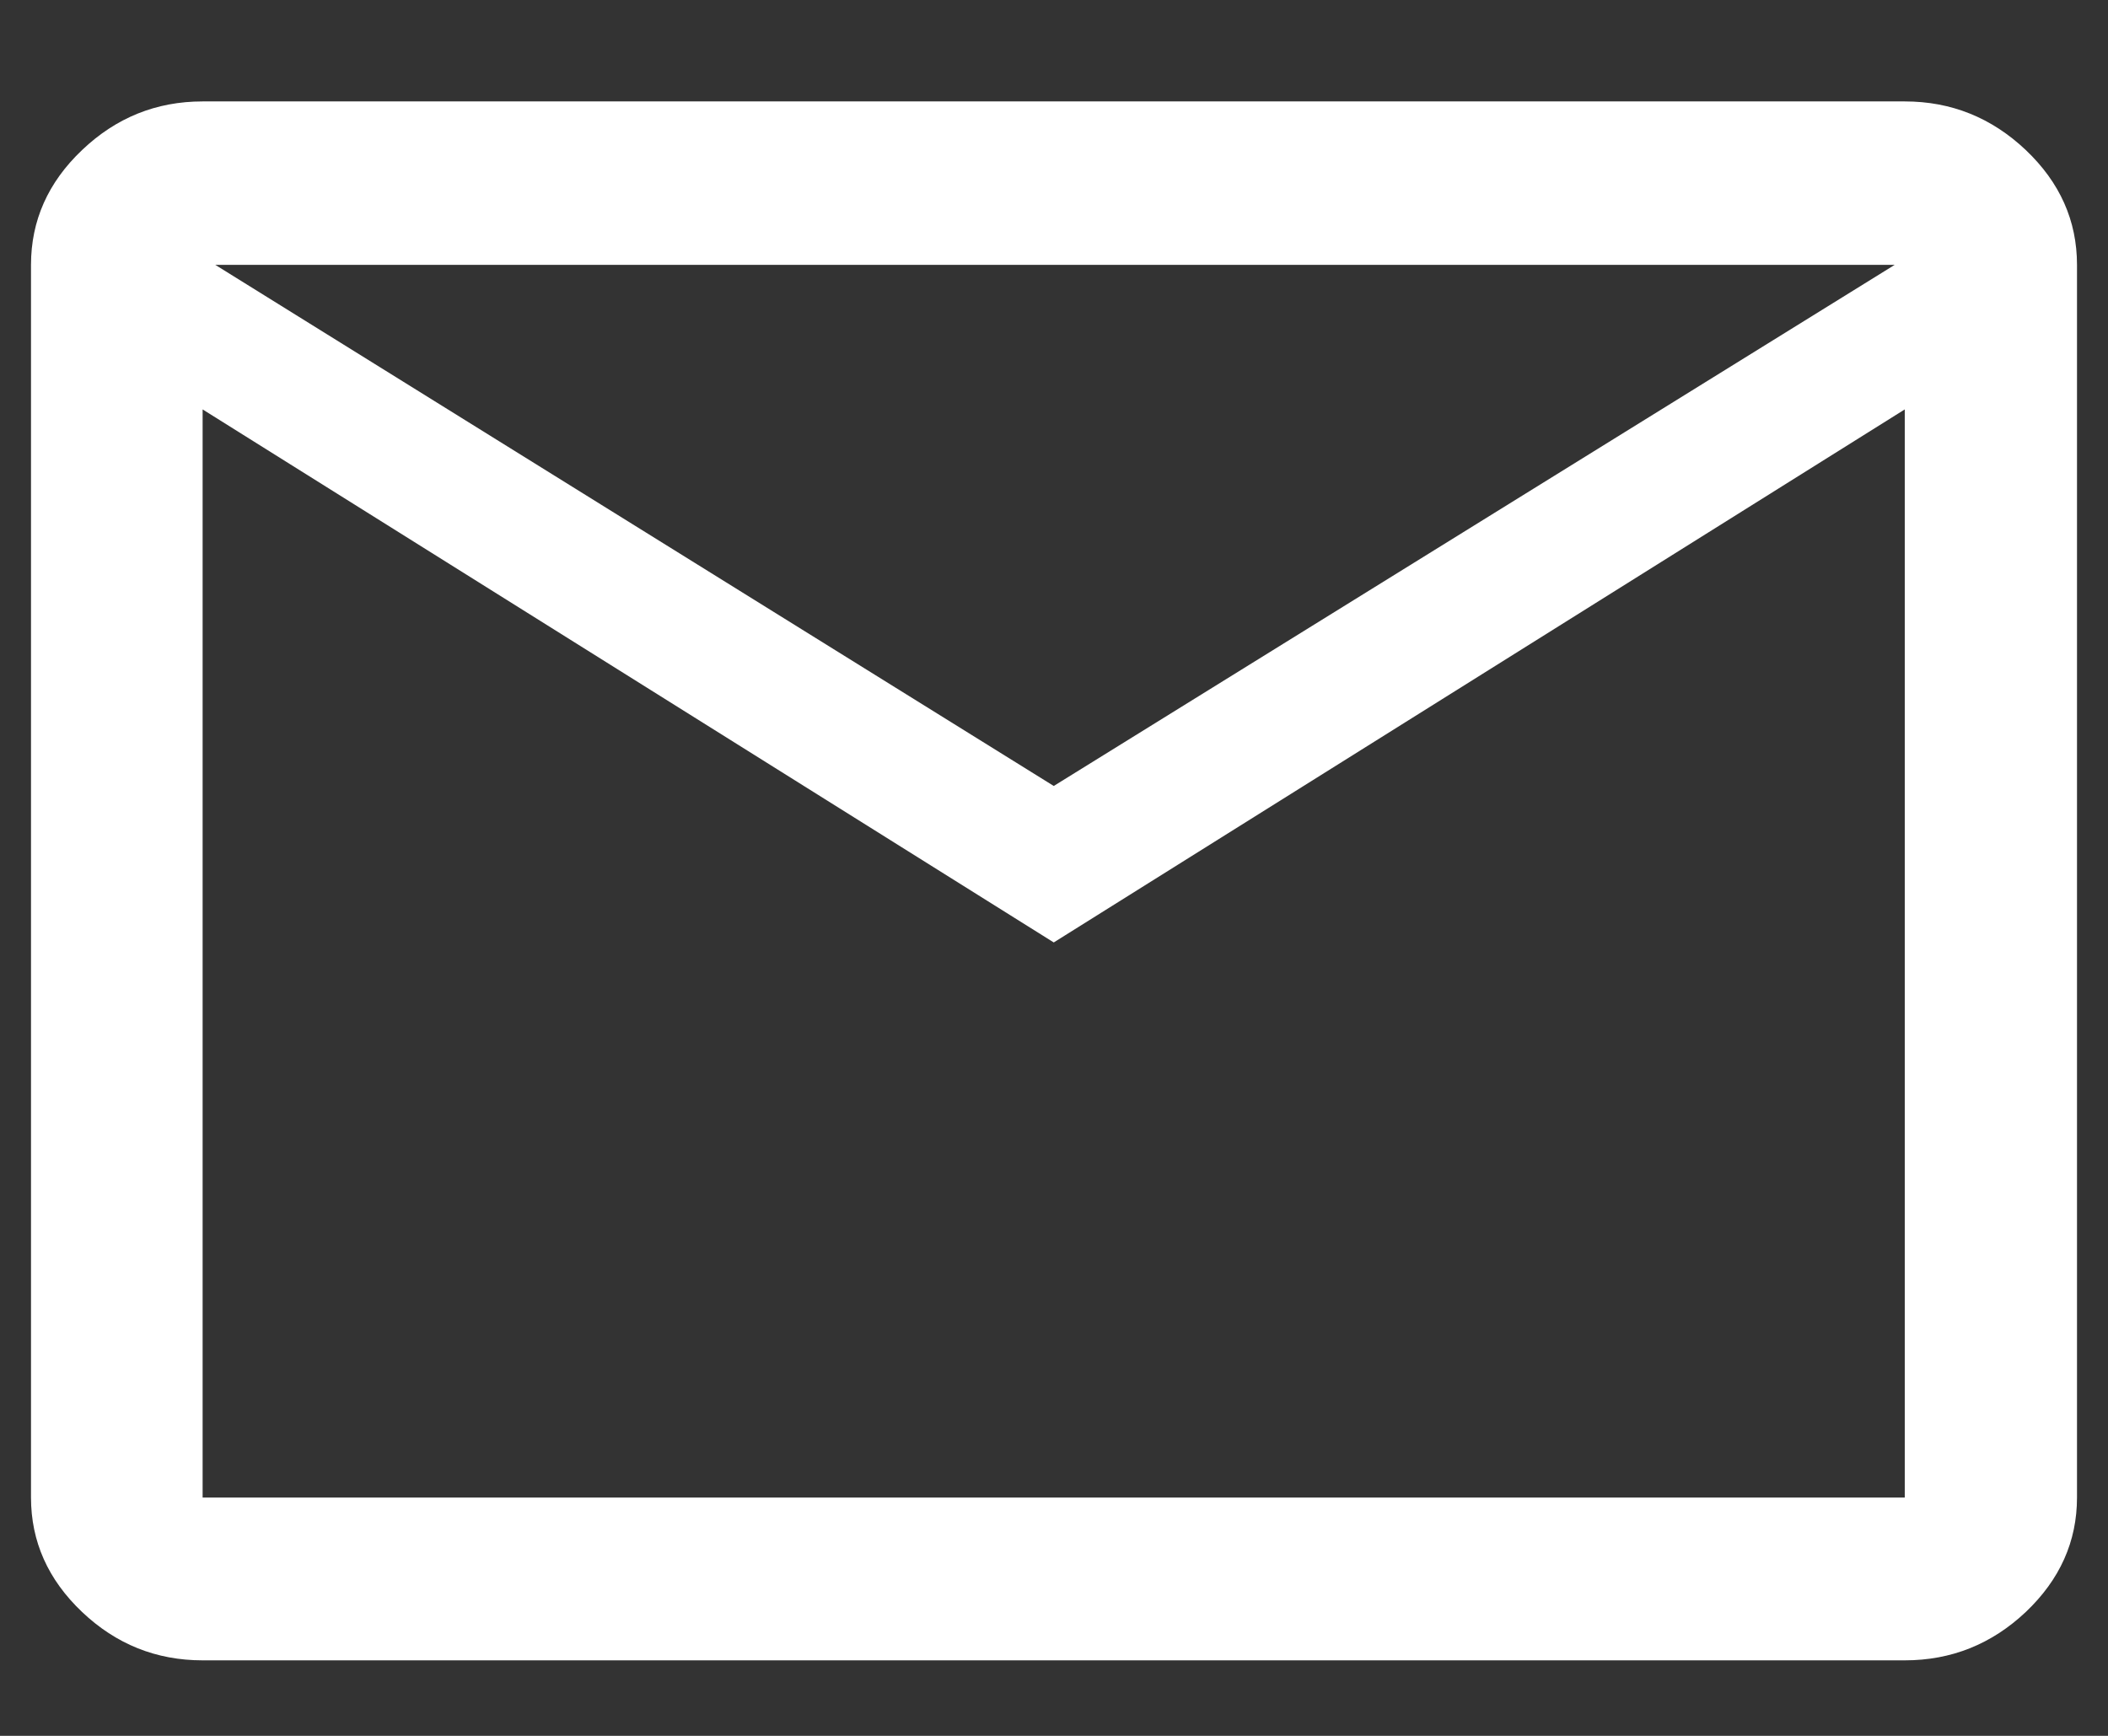
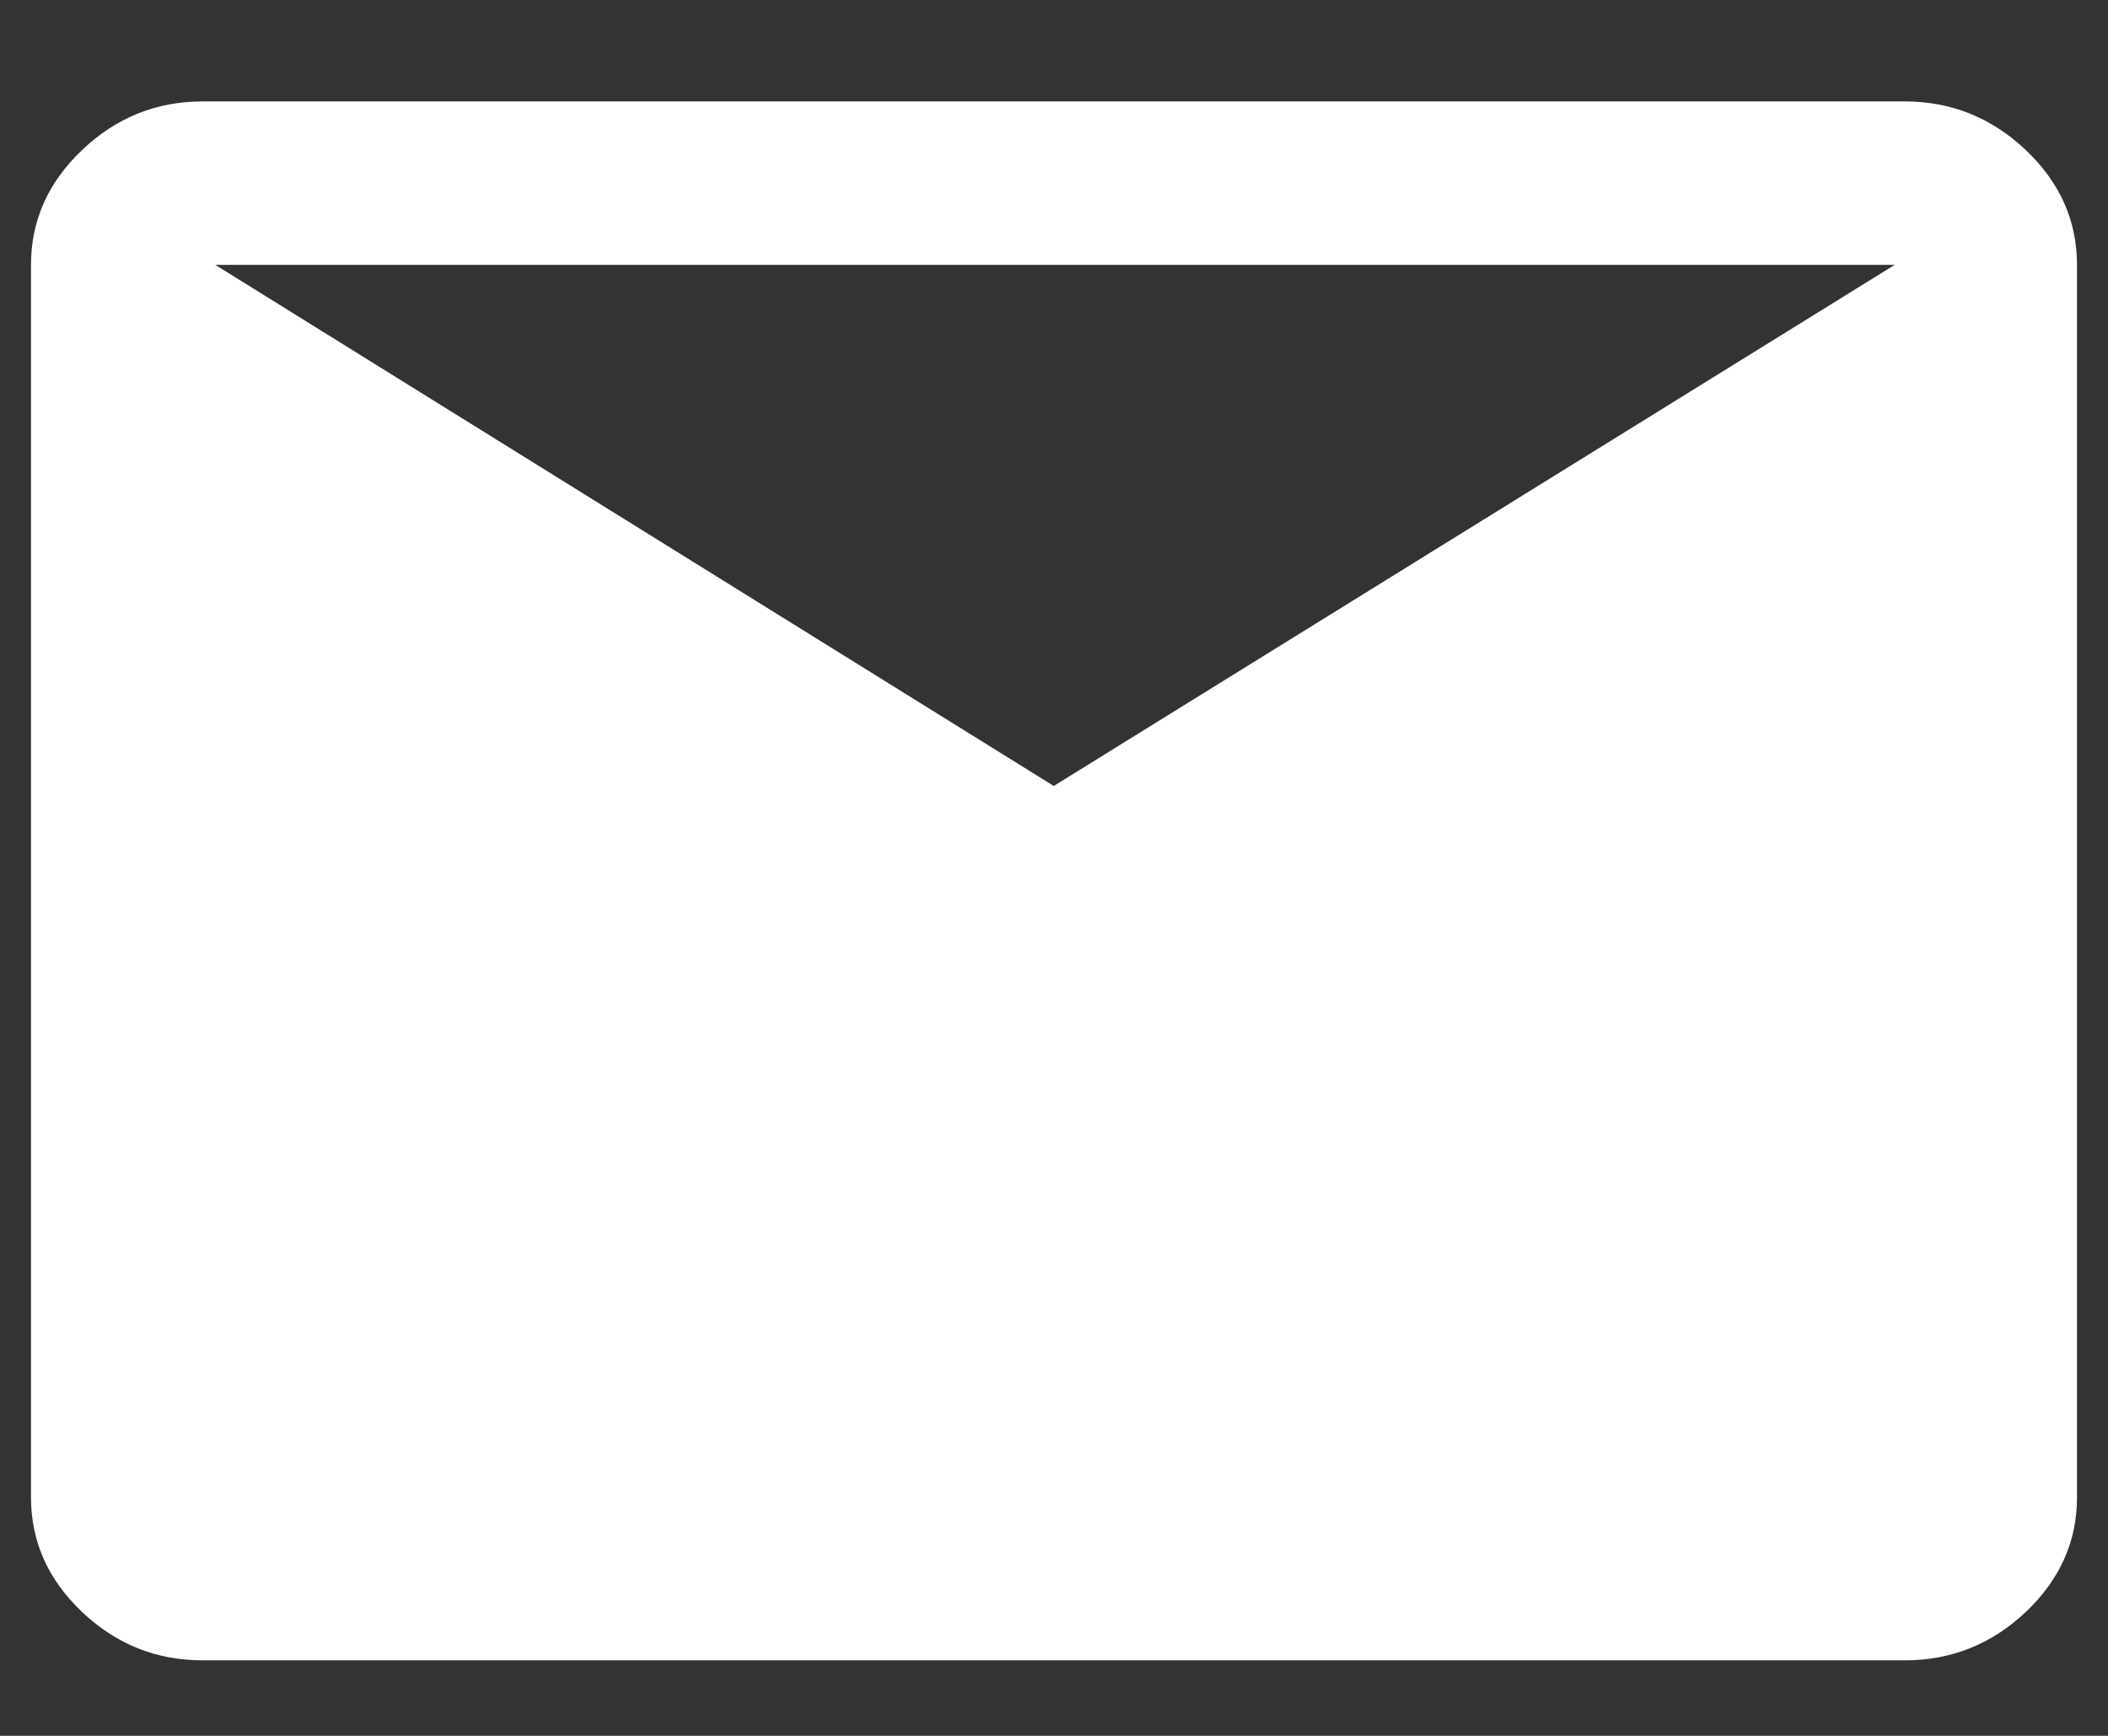
<svg xmlns="http://www.w3.org/2000/svg" viewBox="0 0 17 14" fill="none">
  <rect x="0" y="0" width="17" height="14" fill="#333333" stroke="none" />
-   <path d="M1.634 13.391C1.26 13.391 0.936 13.261 0.662 13.001C0.387 12.74 0.25 12.432 0.25 12.078V2.136C0.25 1.78 0.387 1.471 0.662 1.21C0.936 0.949 1.26 0.818 1.634 0.818H15.361C15.736 0.818 16.061 0.949 16.337 1.21C16.612 1.471 16.75 1.78 16.75 2.136V12.078C16.75 12.432 16.612 12.74 16.337 13.001C16.061 13.261 15.736 13.391 15.361 13.391H1.634ZM8.498 7.601L1.634 3.302V12.078H15.361V3.302L8.498 7.601ZM8.498 6.339L15.28 2.136H1.736L8.498 6.339ZM1.634 3.302V2.136V12.078V3.302Z" fill="white" />
+   <path d="M1.634 13.391C1.26 13.391 0.936 13.261 0.662 13.001C0.387 12.74 0.25 12.432 0.25 12.078V2.136C0.25 1.78 0.387 1.471 0.662 1.21C0.936 0.949 1.26 0.818 1.634 0.818H15.361C15.736 0.818 16.061 0.949 16.337 1.21C16.612 1.471 16.75 1.78 16.75 2.136V12.078C16.75 12.432 16.612 12.74 16.337 13.001C16.061 13.261 15.736 13.391 15.361 13.391H1.634ZM8.498 7.601L1.634 3.302V12.078V3.302L8.498 7.601ZM8.498 6.339L15.28 2.136H1.736L8.498 6.339ZM1.634 3.302V2.136V12.078V3.302Z" fill="white" />
</svg>